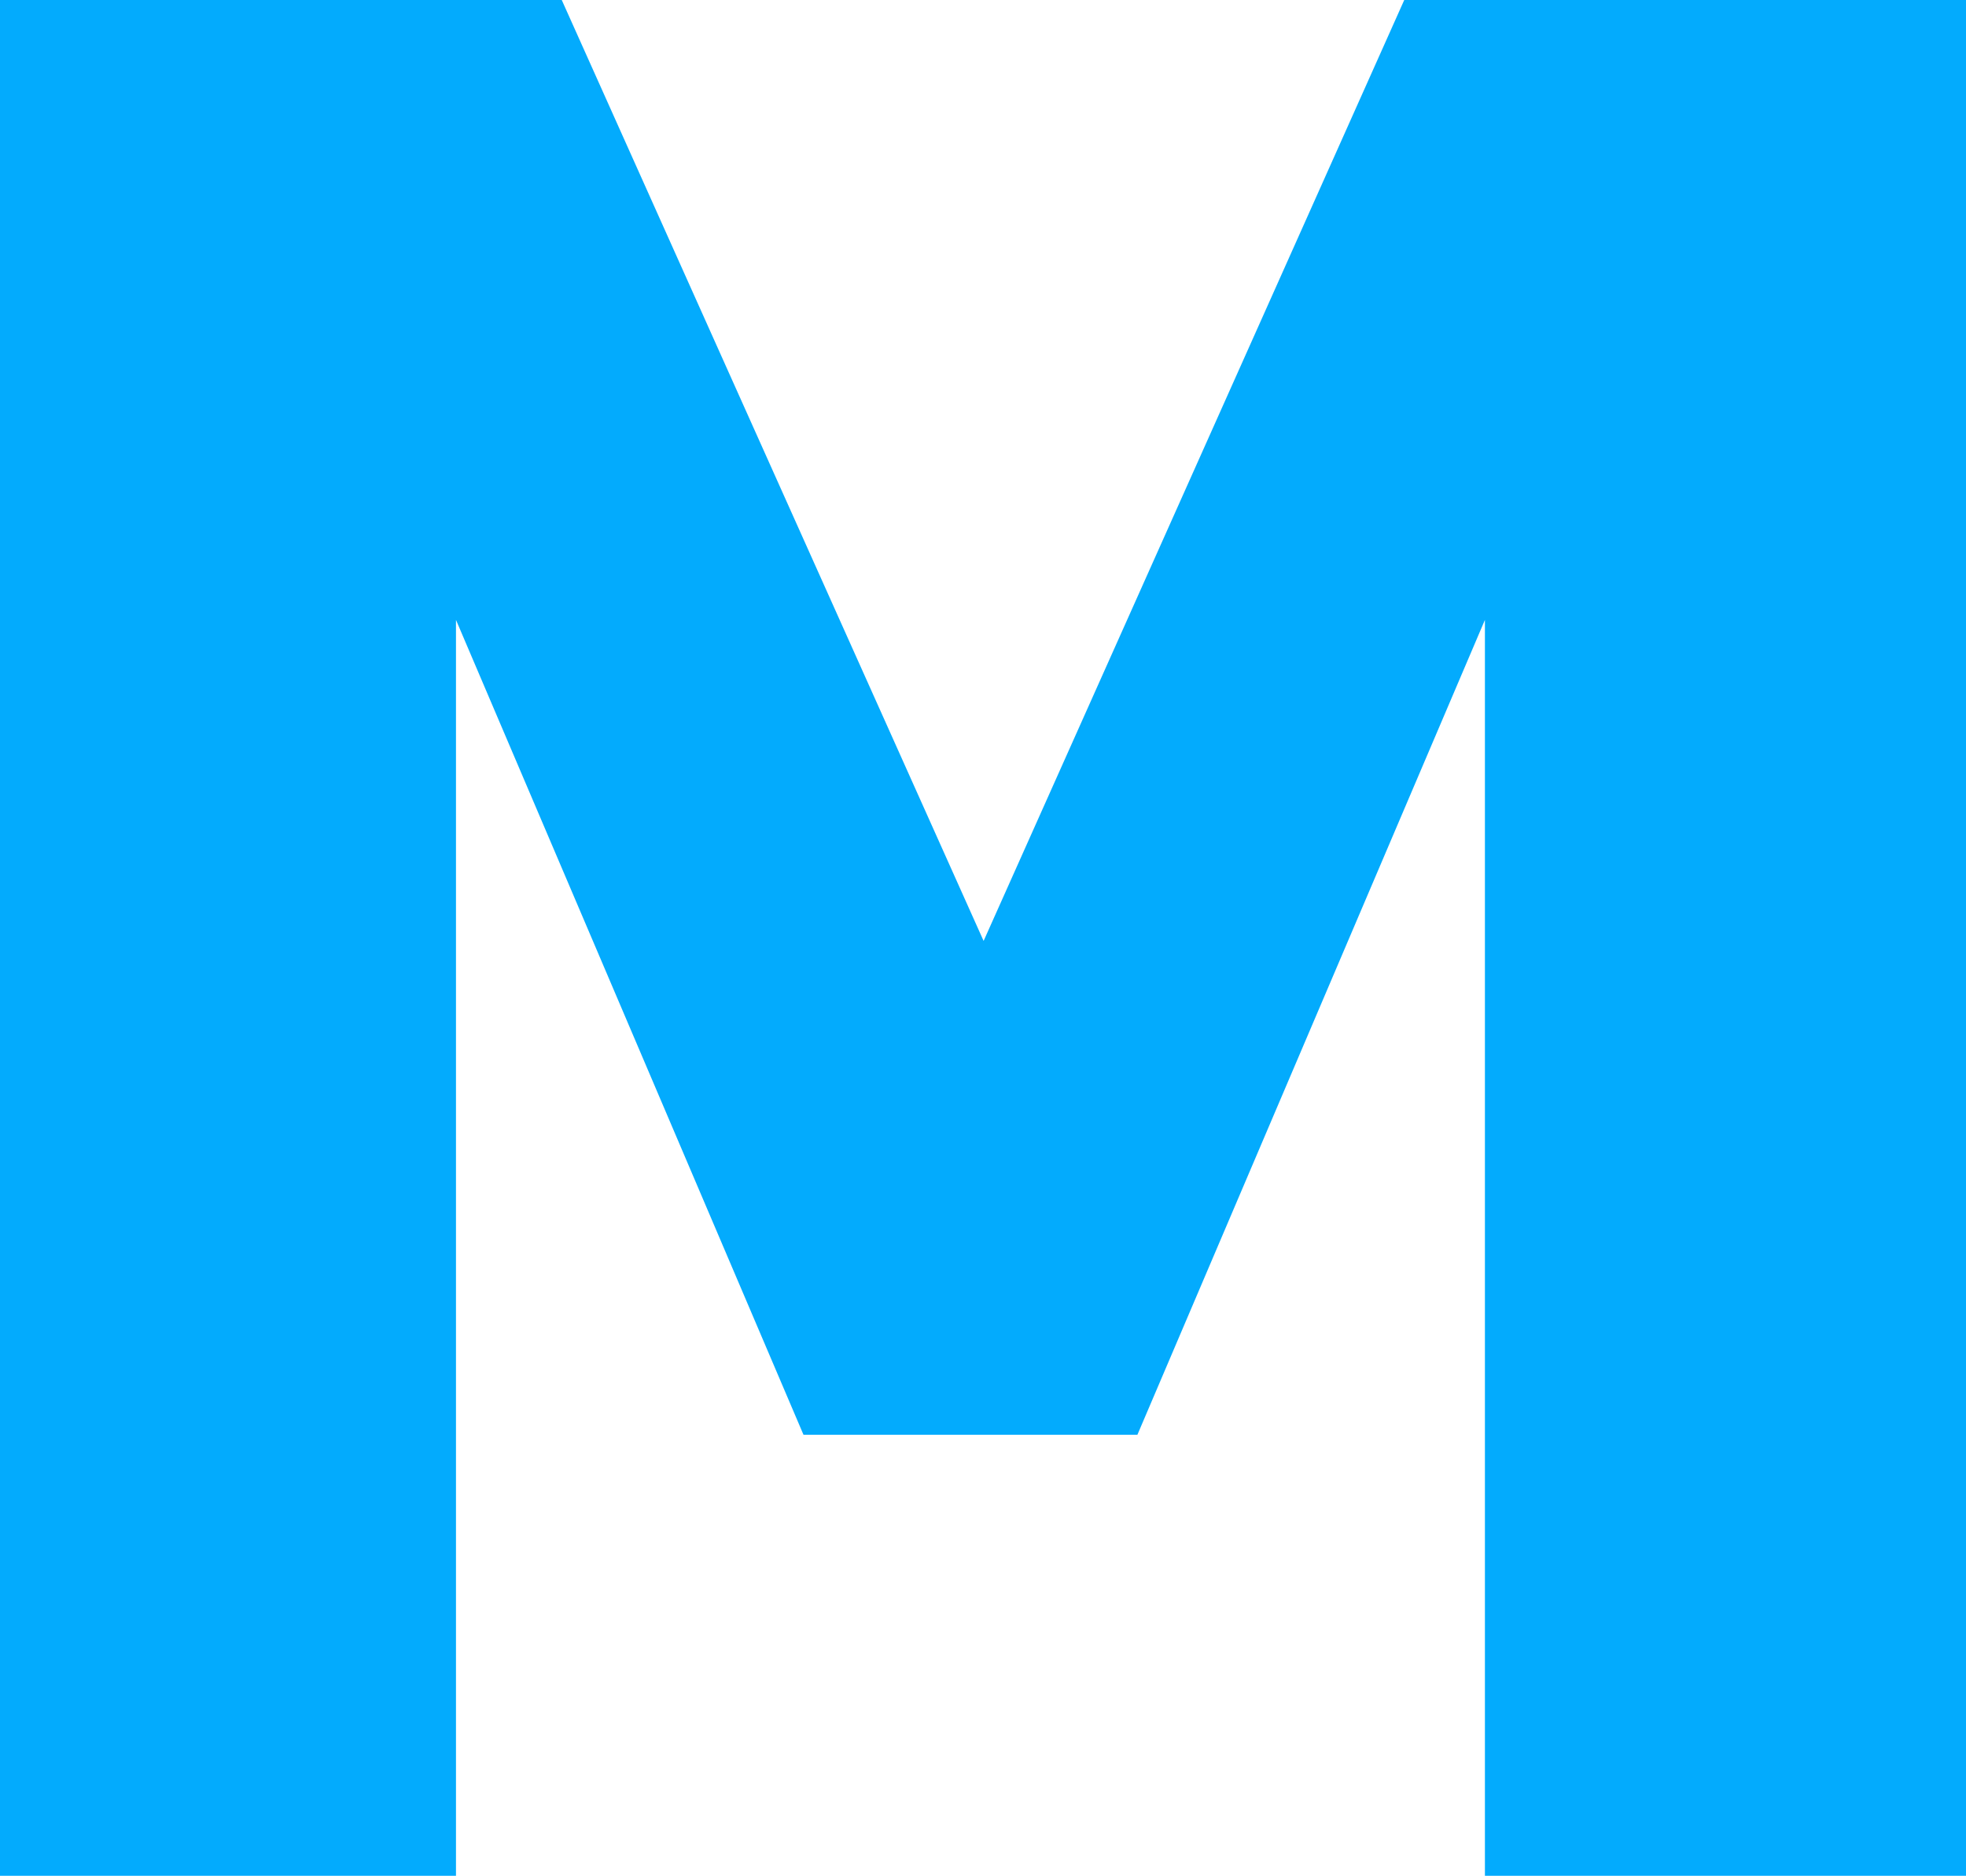
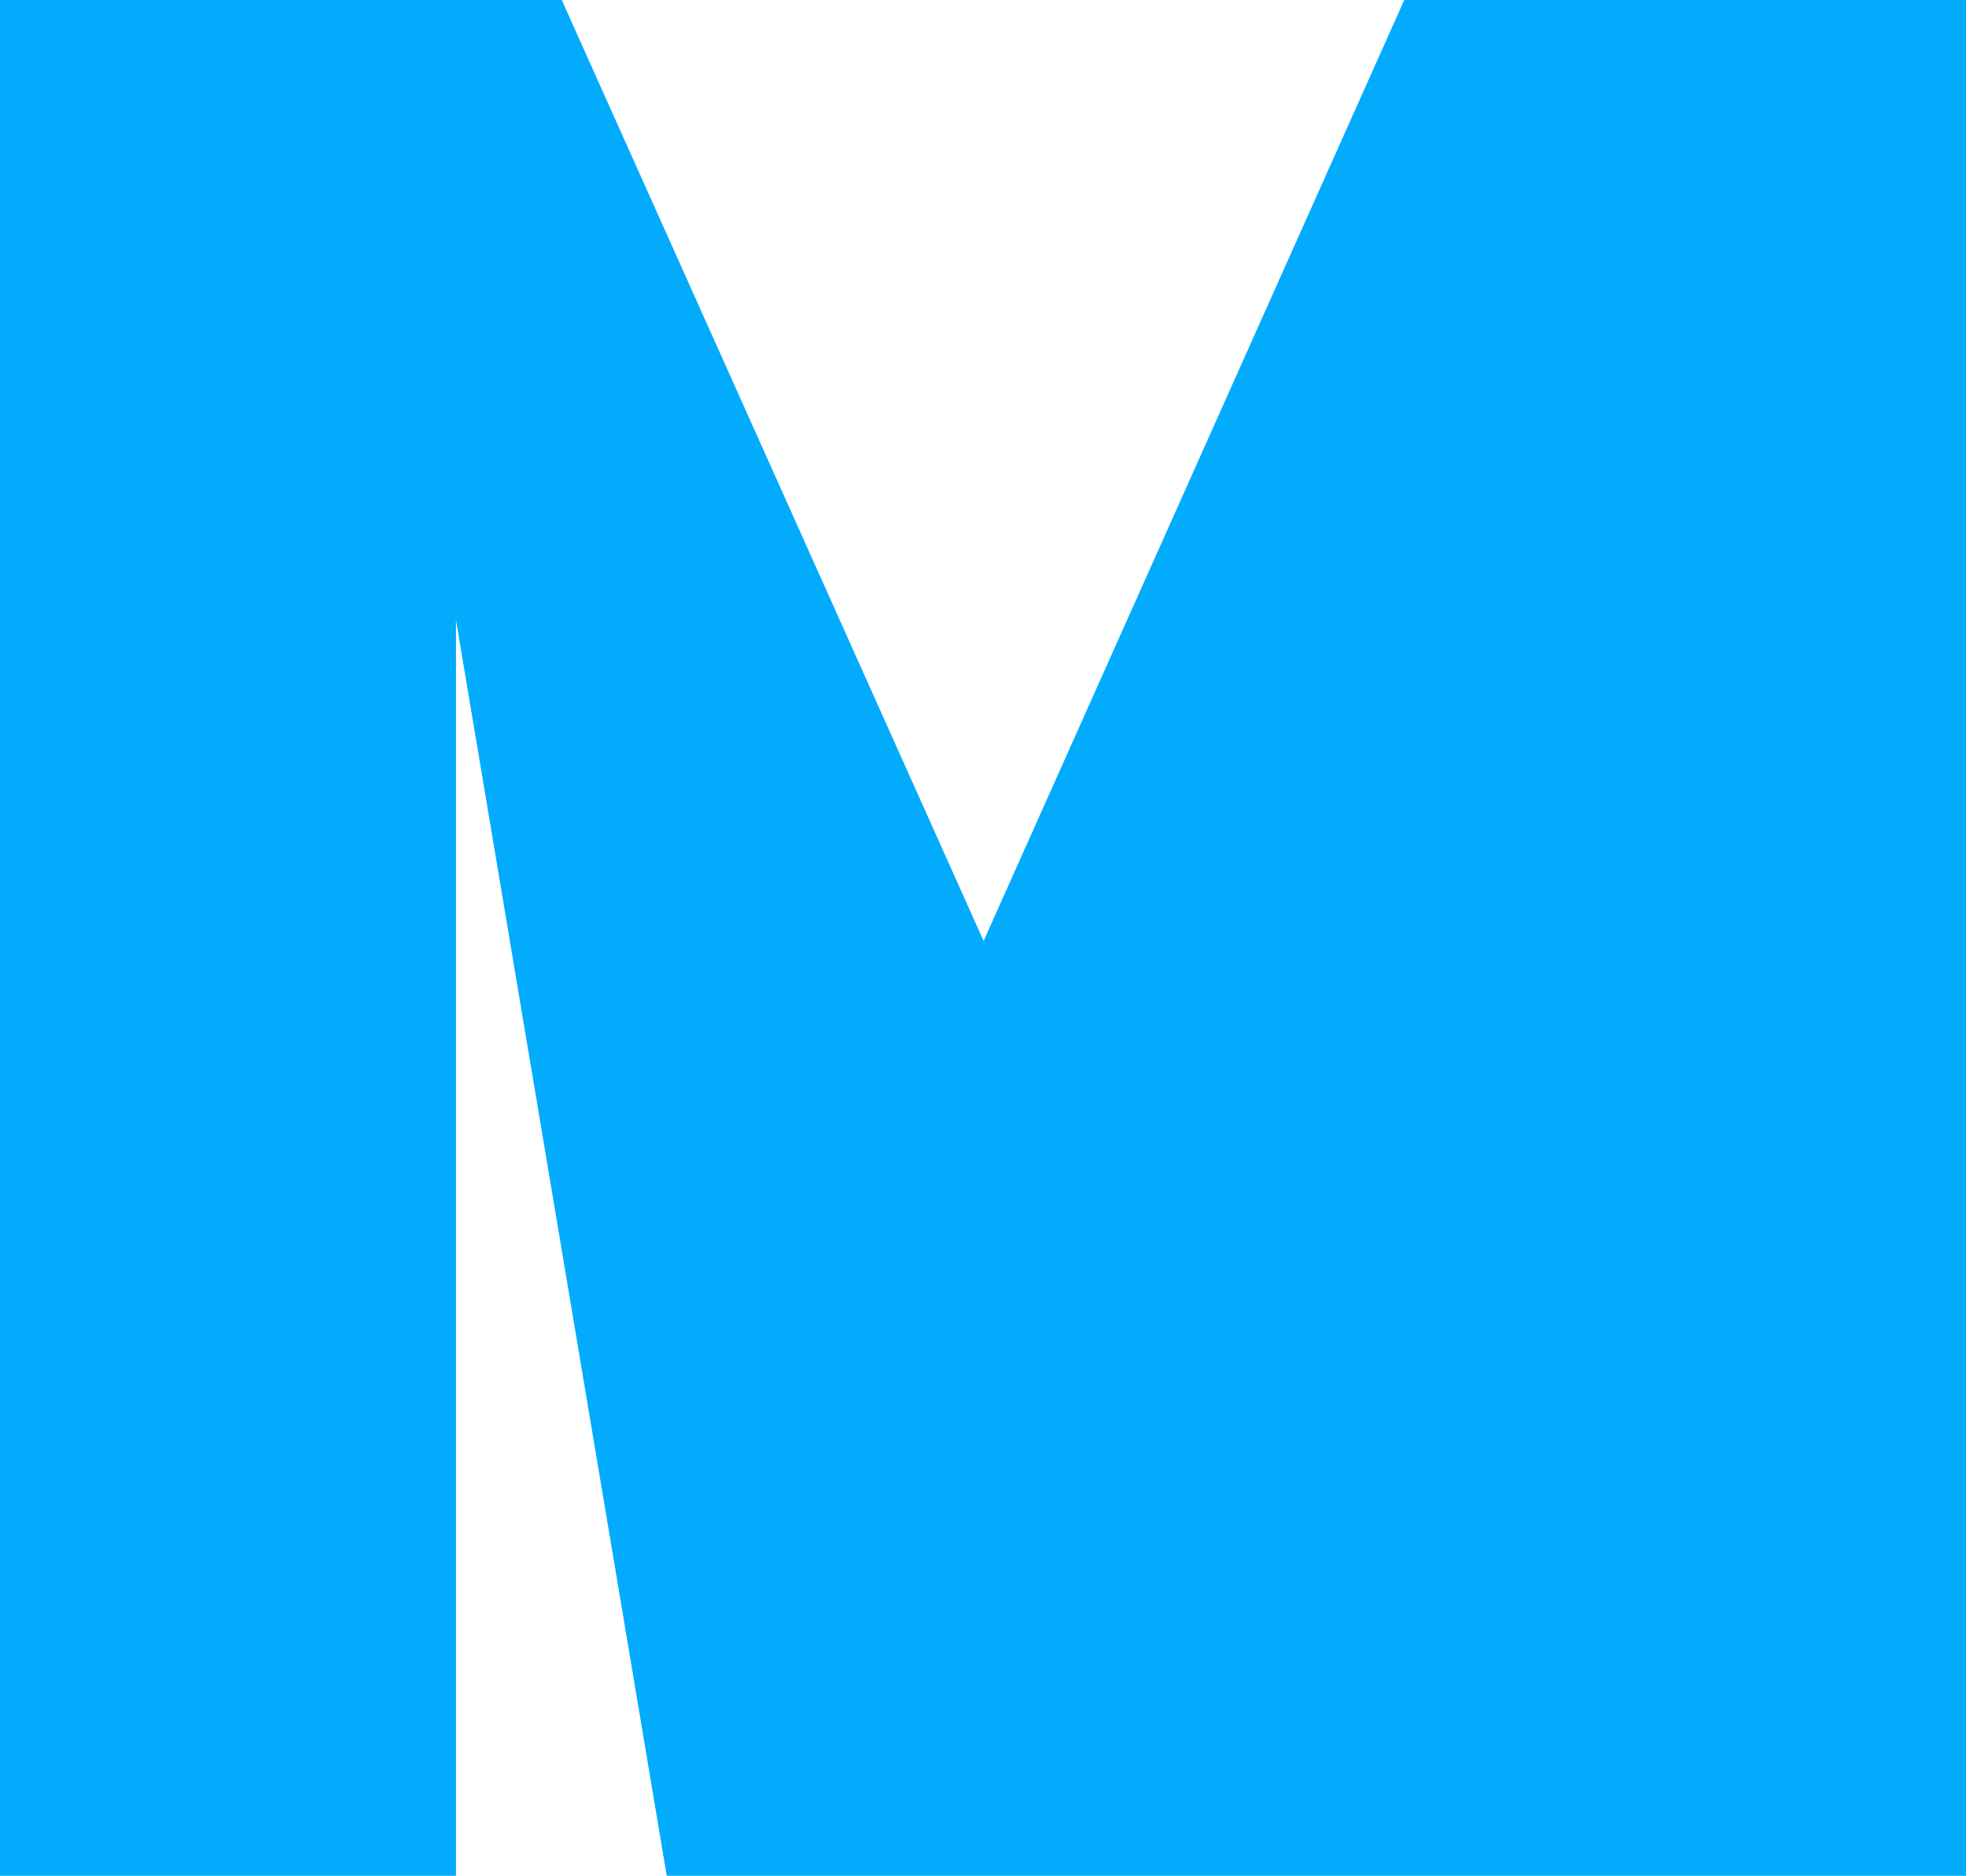
<svg xmlns="http://www.w3.org/2000/svg" xmlns:ns1="http://sodipodi.sourceforge.net/DTD/sodipodi-0.dtd" xmlns:ns2="http://www.inkscape.org/namespaces/inkscape" id="svg8" version="1.1" viewBox="0 0 8.067 7.695" height="7.695mm" width="8.067mm" ns1:docname="mikepay-icon2.svg" ns2:version="0.92.4 (5da689c313, 2019-01-14)" ns2:export-filename="C:\Users\prein\Desktop\Rastergrafik.png" ns2:export-xdpi="1123.7084" ns2:export-ydpi="1123.7084">
  <ns1:namedview pagecolor="#ffffff" bordercolor="#666666" borderopacity="1" objecttolerance="10" gridtolerance="10" guidetolerance="10" ns2:pageopacity="0" ns2:pageshadow="2" ns2:window-width="1920" ns2:window-height="1017" id="namedview863" showgrid="false" ns2:zoom="8.3367913" ns2:cx="79.64695" ns2:cy="11.171862" ns2:window-x="-8" ns2:window-y="-8" ns2:window-maximized="1" ns2:current-layer="layer1" fit-margin-top="0" fit-margin-left="0" fit-margin-right="0" fit-margin-bottom="0" />
  <defs id="defs2" />
  <g transform="translate(-1.0244548e-8,-287.176)" id="layer1">
    <g id="text817" style="font-style:normal;font-weight:normal;font-size:10.583px;line-height:1.25;font-family:sans-serif;letter-spacing:0px;word-spacing:0px;fill:#000000;fill-opacity:1;stroke:none;stroke-width:0.265" aria-label="MikePay">
-       <path id="path873" style="fill:#03abfd;fill-opacity:1" d="M 8.067,294.871 H 6.093 v -5.152 l -1.426,3.343 H 3.297 L 1.871,289.719 v 5.152 H 1.0244548e-8 v -7.695 H 2.305 l 1.731,3.86 1.726,-3.86 h 2.305 z" ns2:connector-curvature="0" />
+       <path id="path873" style="fill:#03abfd;fill-opacity:1" d="M 8.067,294.871 H 6.093 l -1.426,3.343 H 3.297 L 1.871,289.719 v 5.152 H 1.0244548e-8 v -7.695 H 2.305 l 1.731,3.86 1.726,-3.86 h 2.305 z" ns2:connector-curvature="0" />
    </g>
  </g>
</svg>